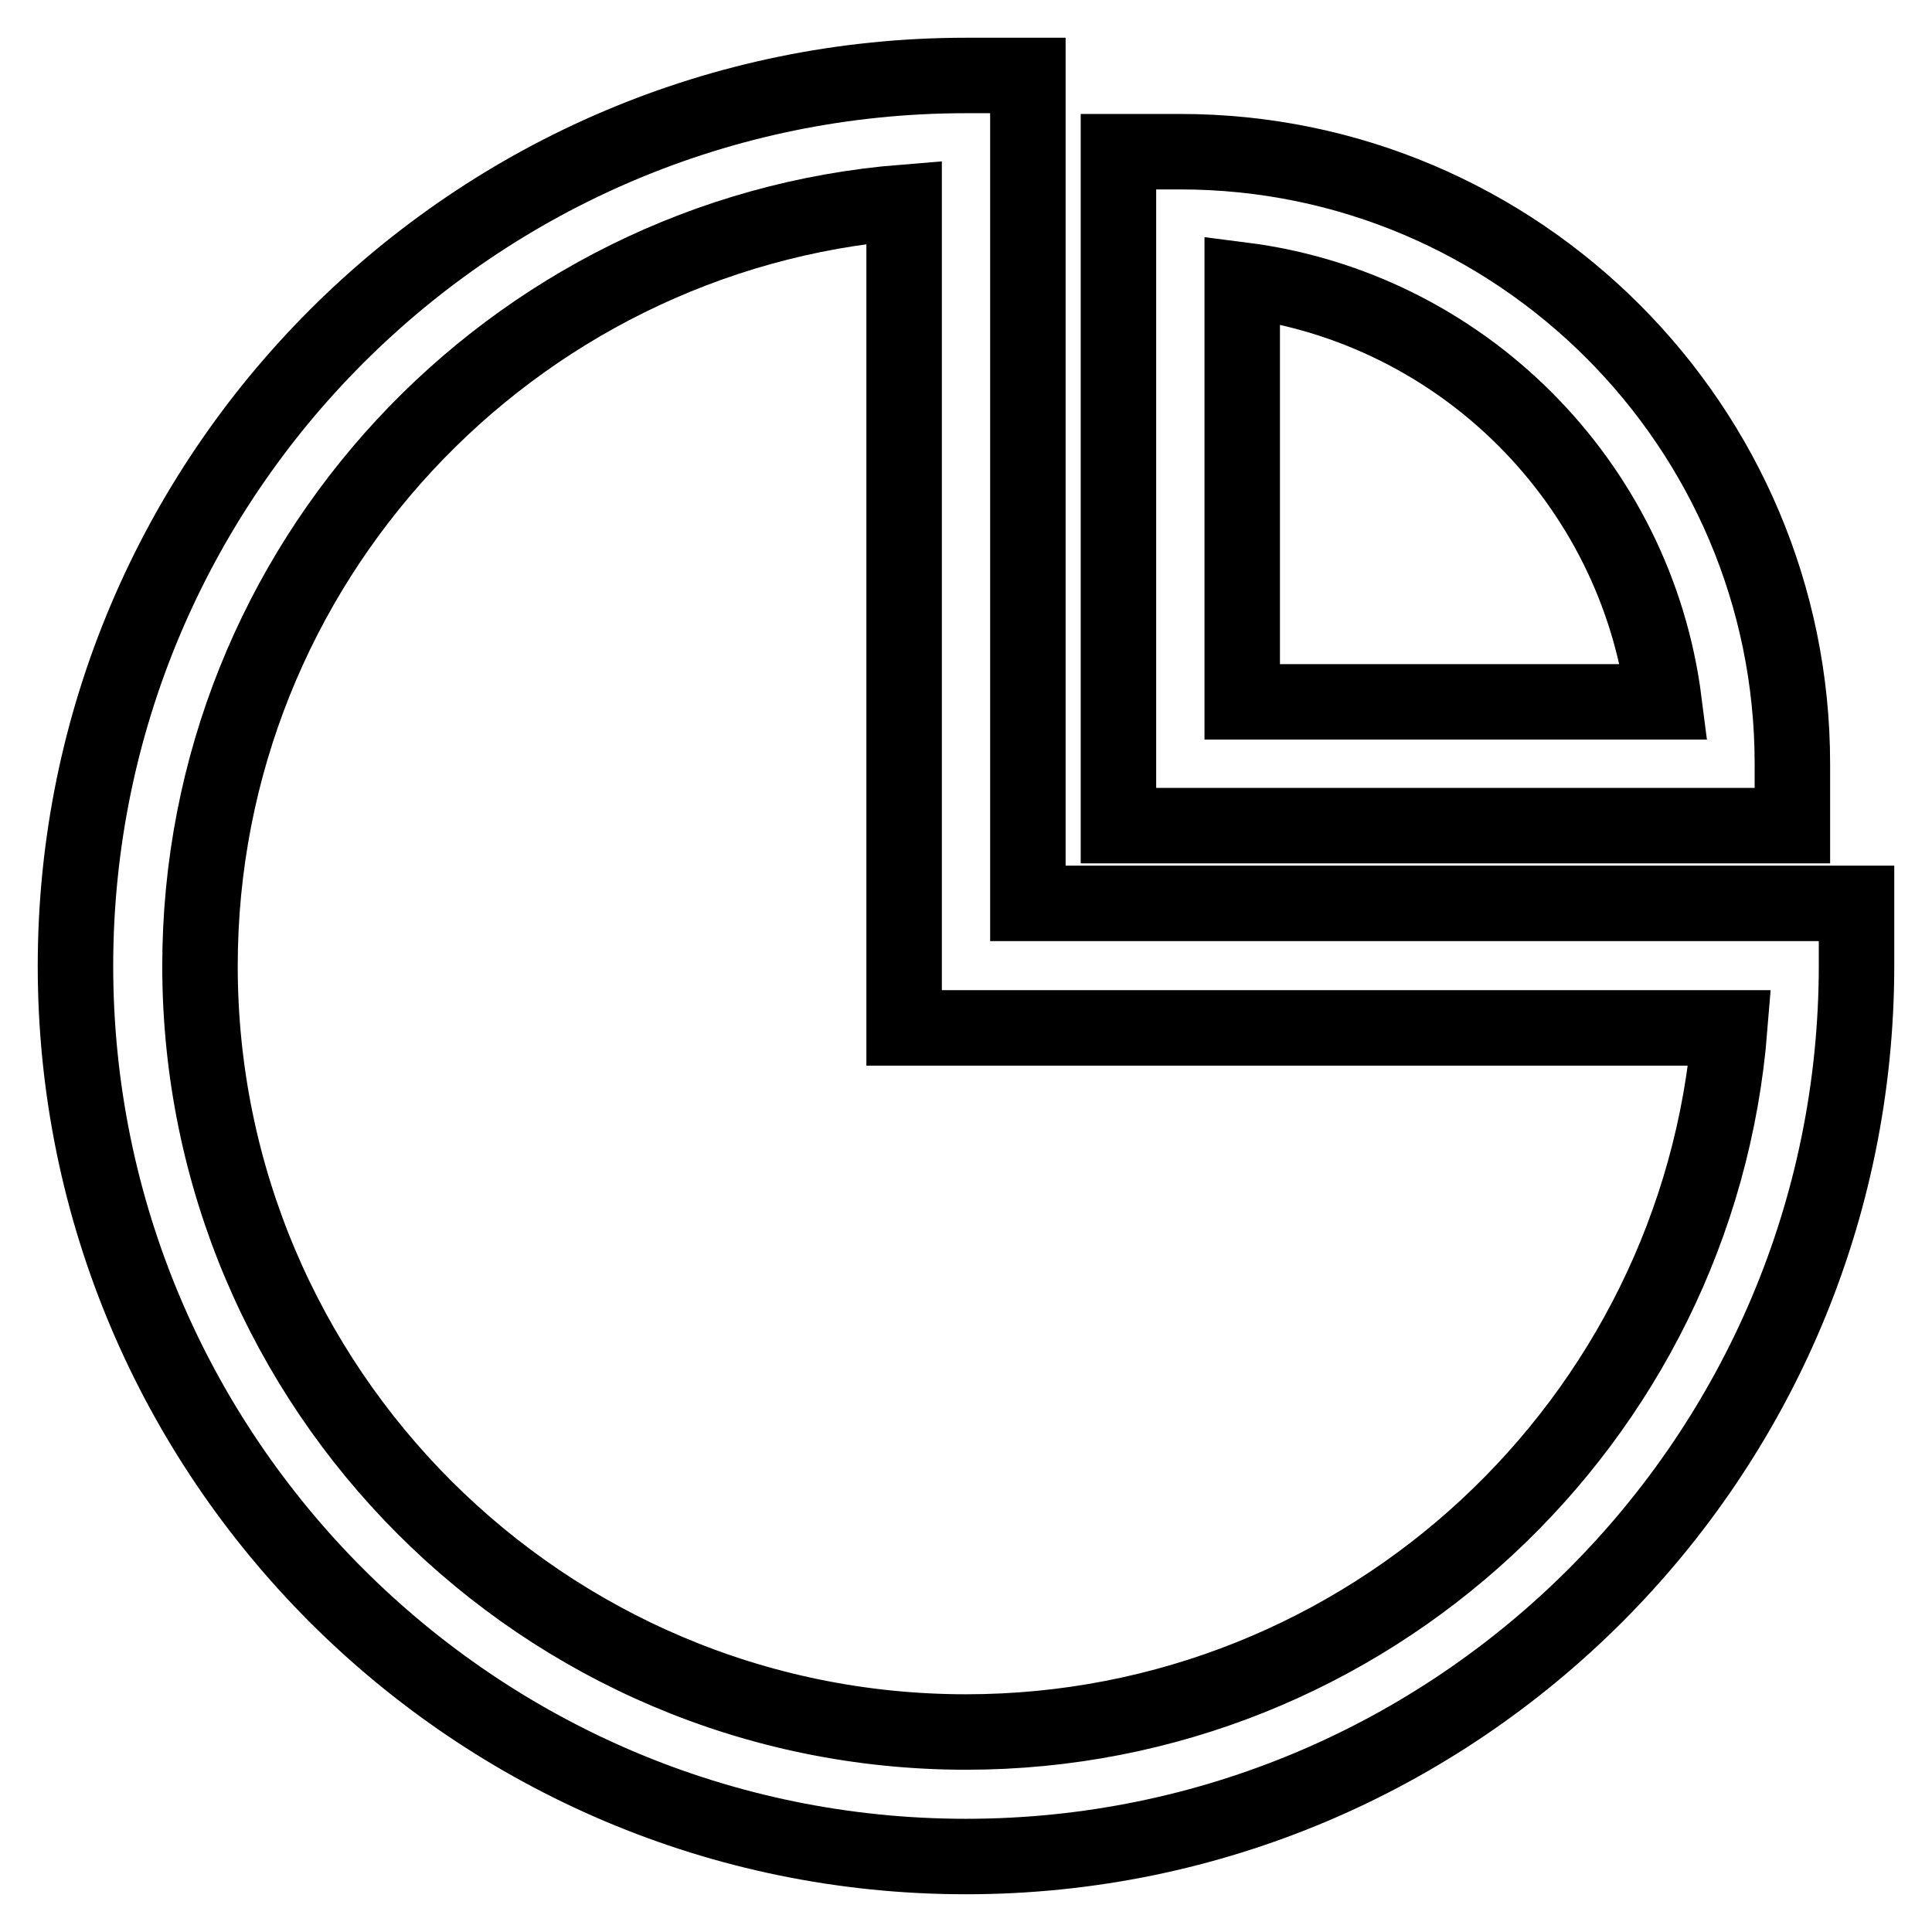
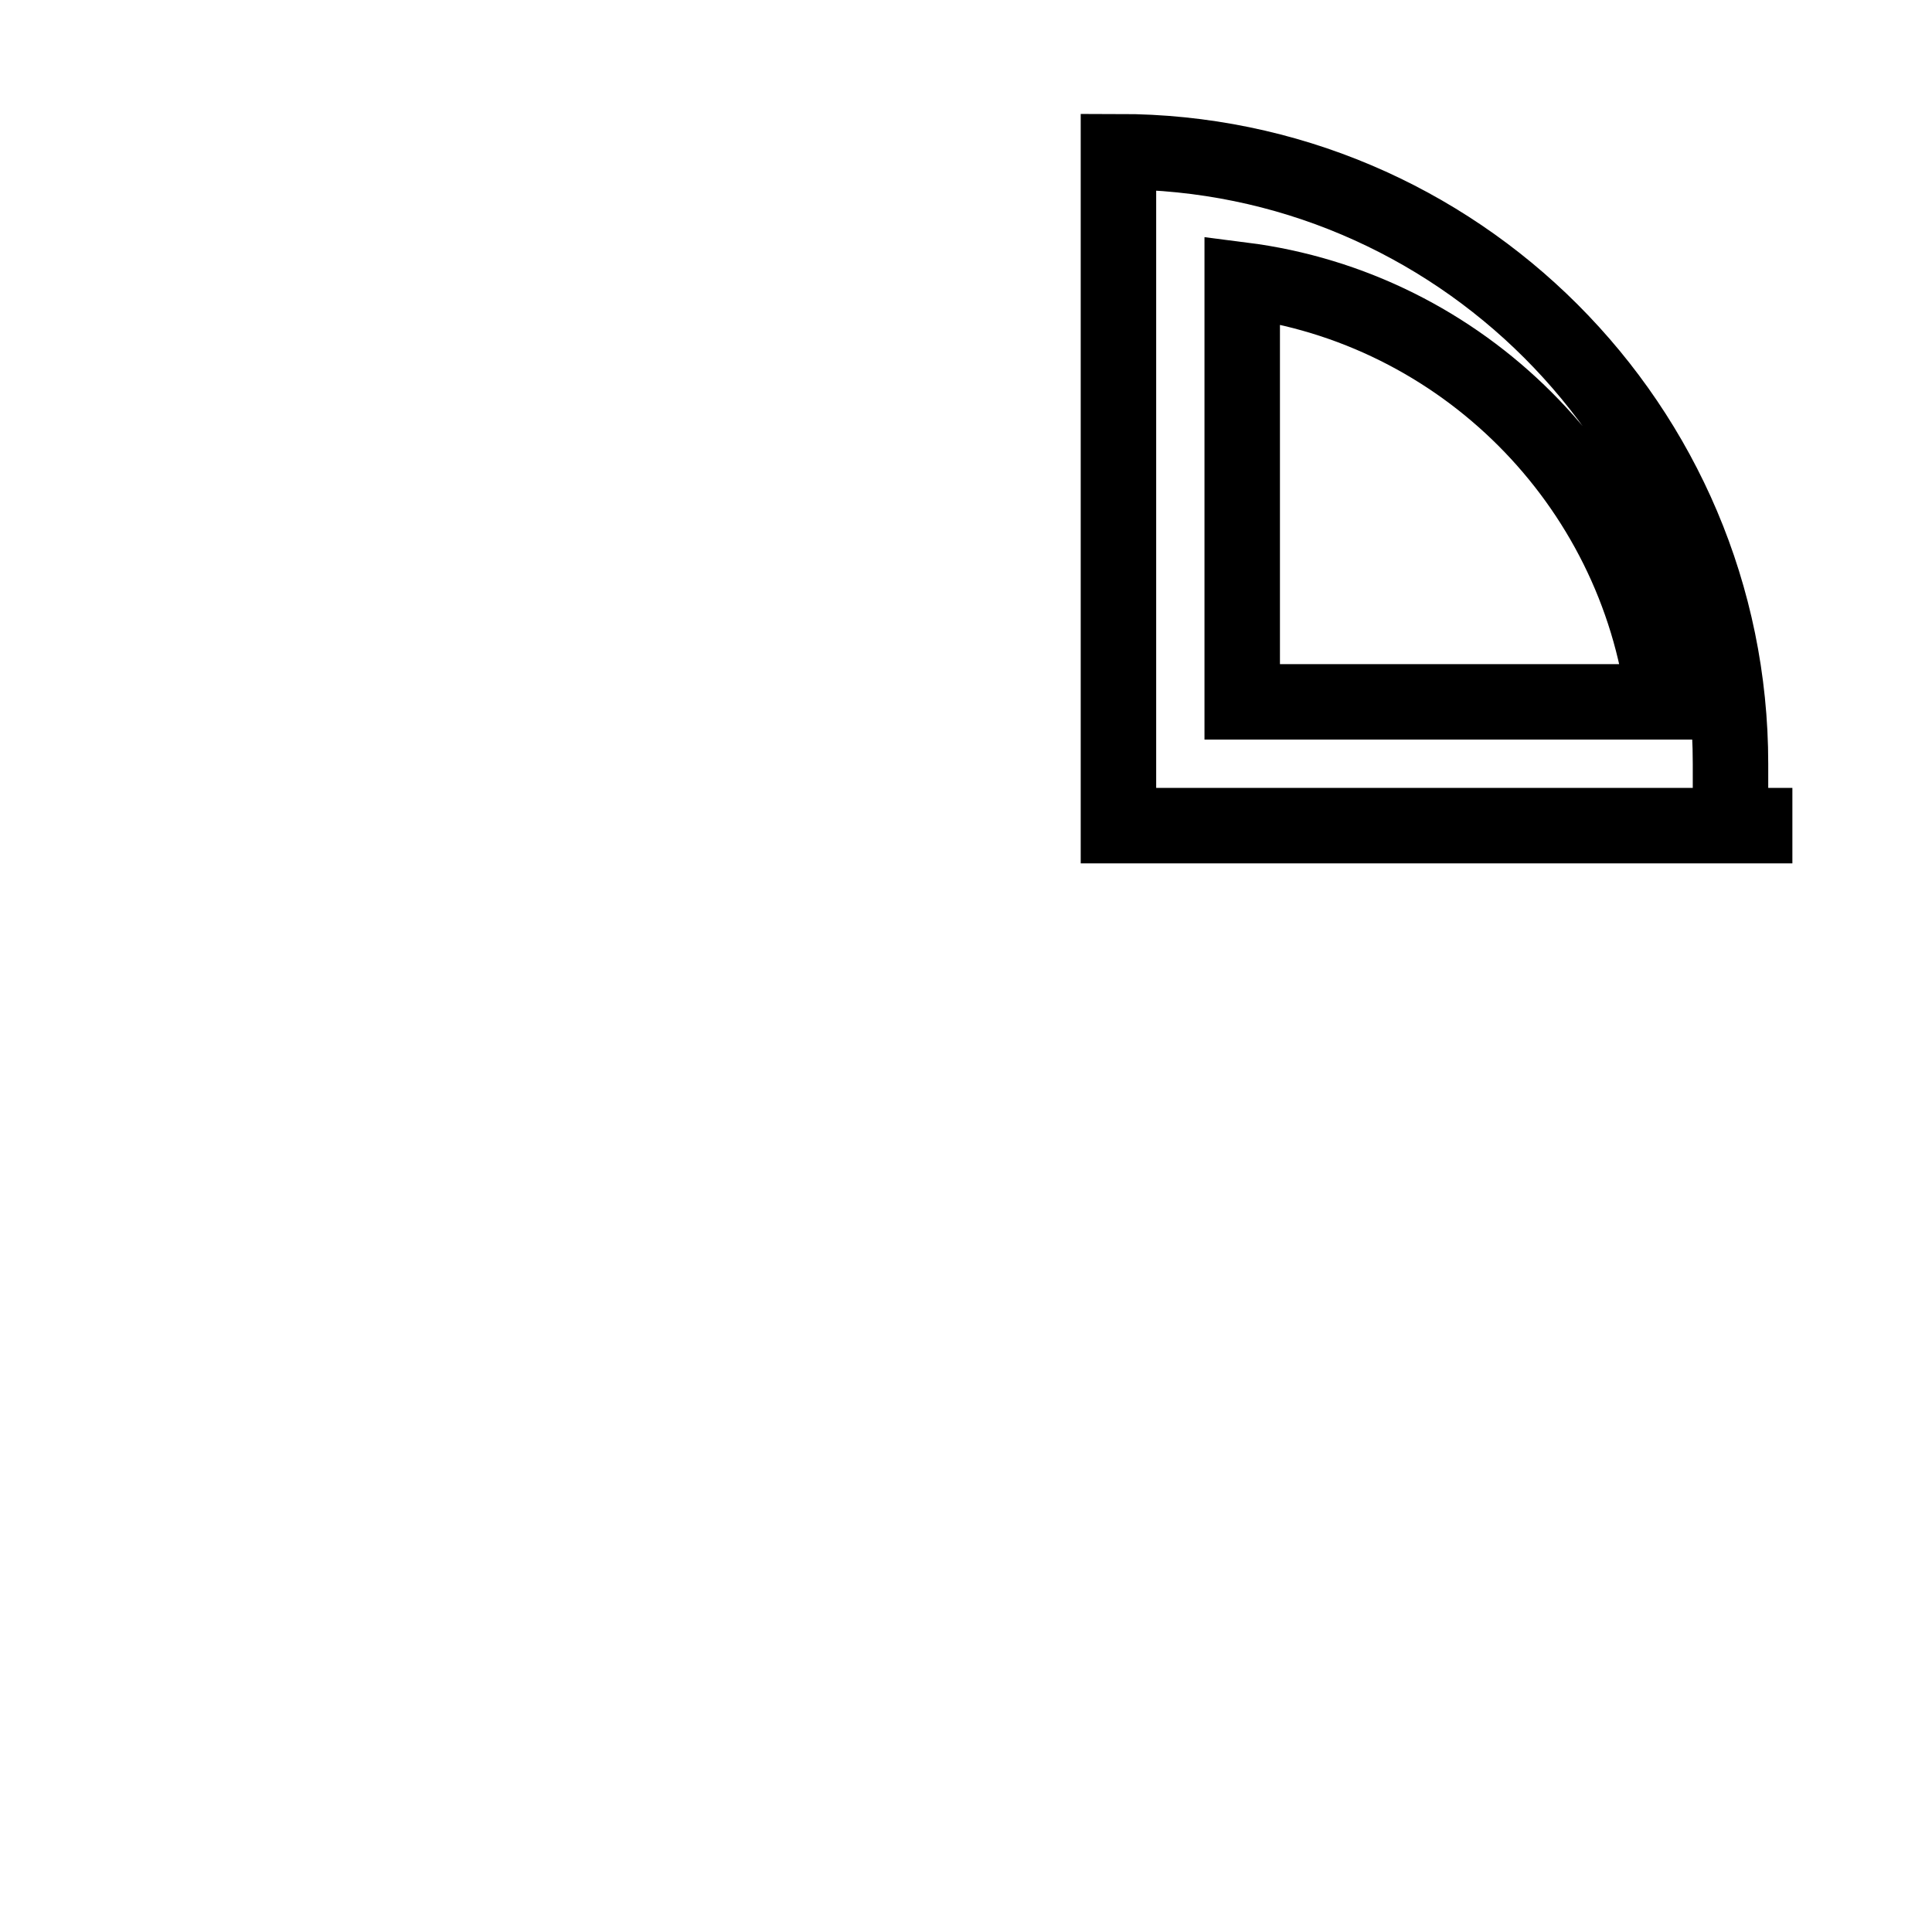
<svg xmlns="http://www.w3.org/2000/svg" version="1.1" x="0px" y="0px" viewBox="0 0 256 256" enable-background="new 0 0 256 256" xml:space="preserve">
  <g>
-     <path stroke-width="10" fill-opacity="0" stroke="#000000" d="M128,246c-65.1,0-118-52.9-118-118C10,62.9,62.9,10,128,10h8.2v109.7H246v8.2C246,193.1,193.1,246,128,246z  M119.8,26.8C67.6,31,26.5,74.8,26.5,128c0,56,45.5,101.5,101.5,101.5c53.2,0,97-41.1,101.2-93.3H119.8V26.8z" />
-     <path stroke-width="10" fill-opacity="0" stroke="#000000" d="M237.5,109.4h-89.3V20.1h8.2c44.7,0,81.1,36.4,81.1,81.1V109.4z M164.6,93h55.9 c-3.7-29.1-26.8-52.2-55.9-55.9V93z" />
+     <path stroke-width="10" fill-opacity="0" stroke="#000000" d="M237.5,109.4h-89.3V20.1c44.7,0,81.1,36.4,81.1,81.1V109.4z M164.6,93h55.9 c-3.7-29.1-26.8-52.2-55.9-55.9V93z" />
  </g>
</svg>